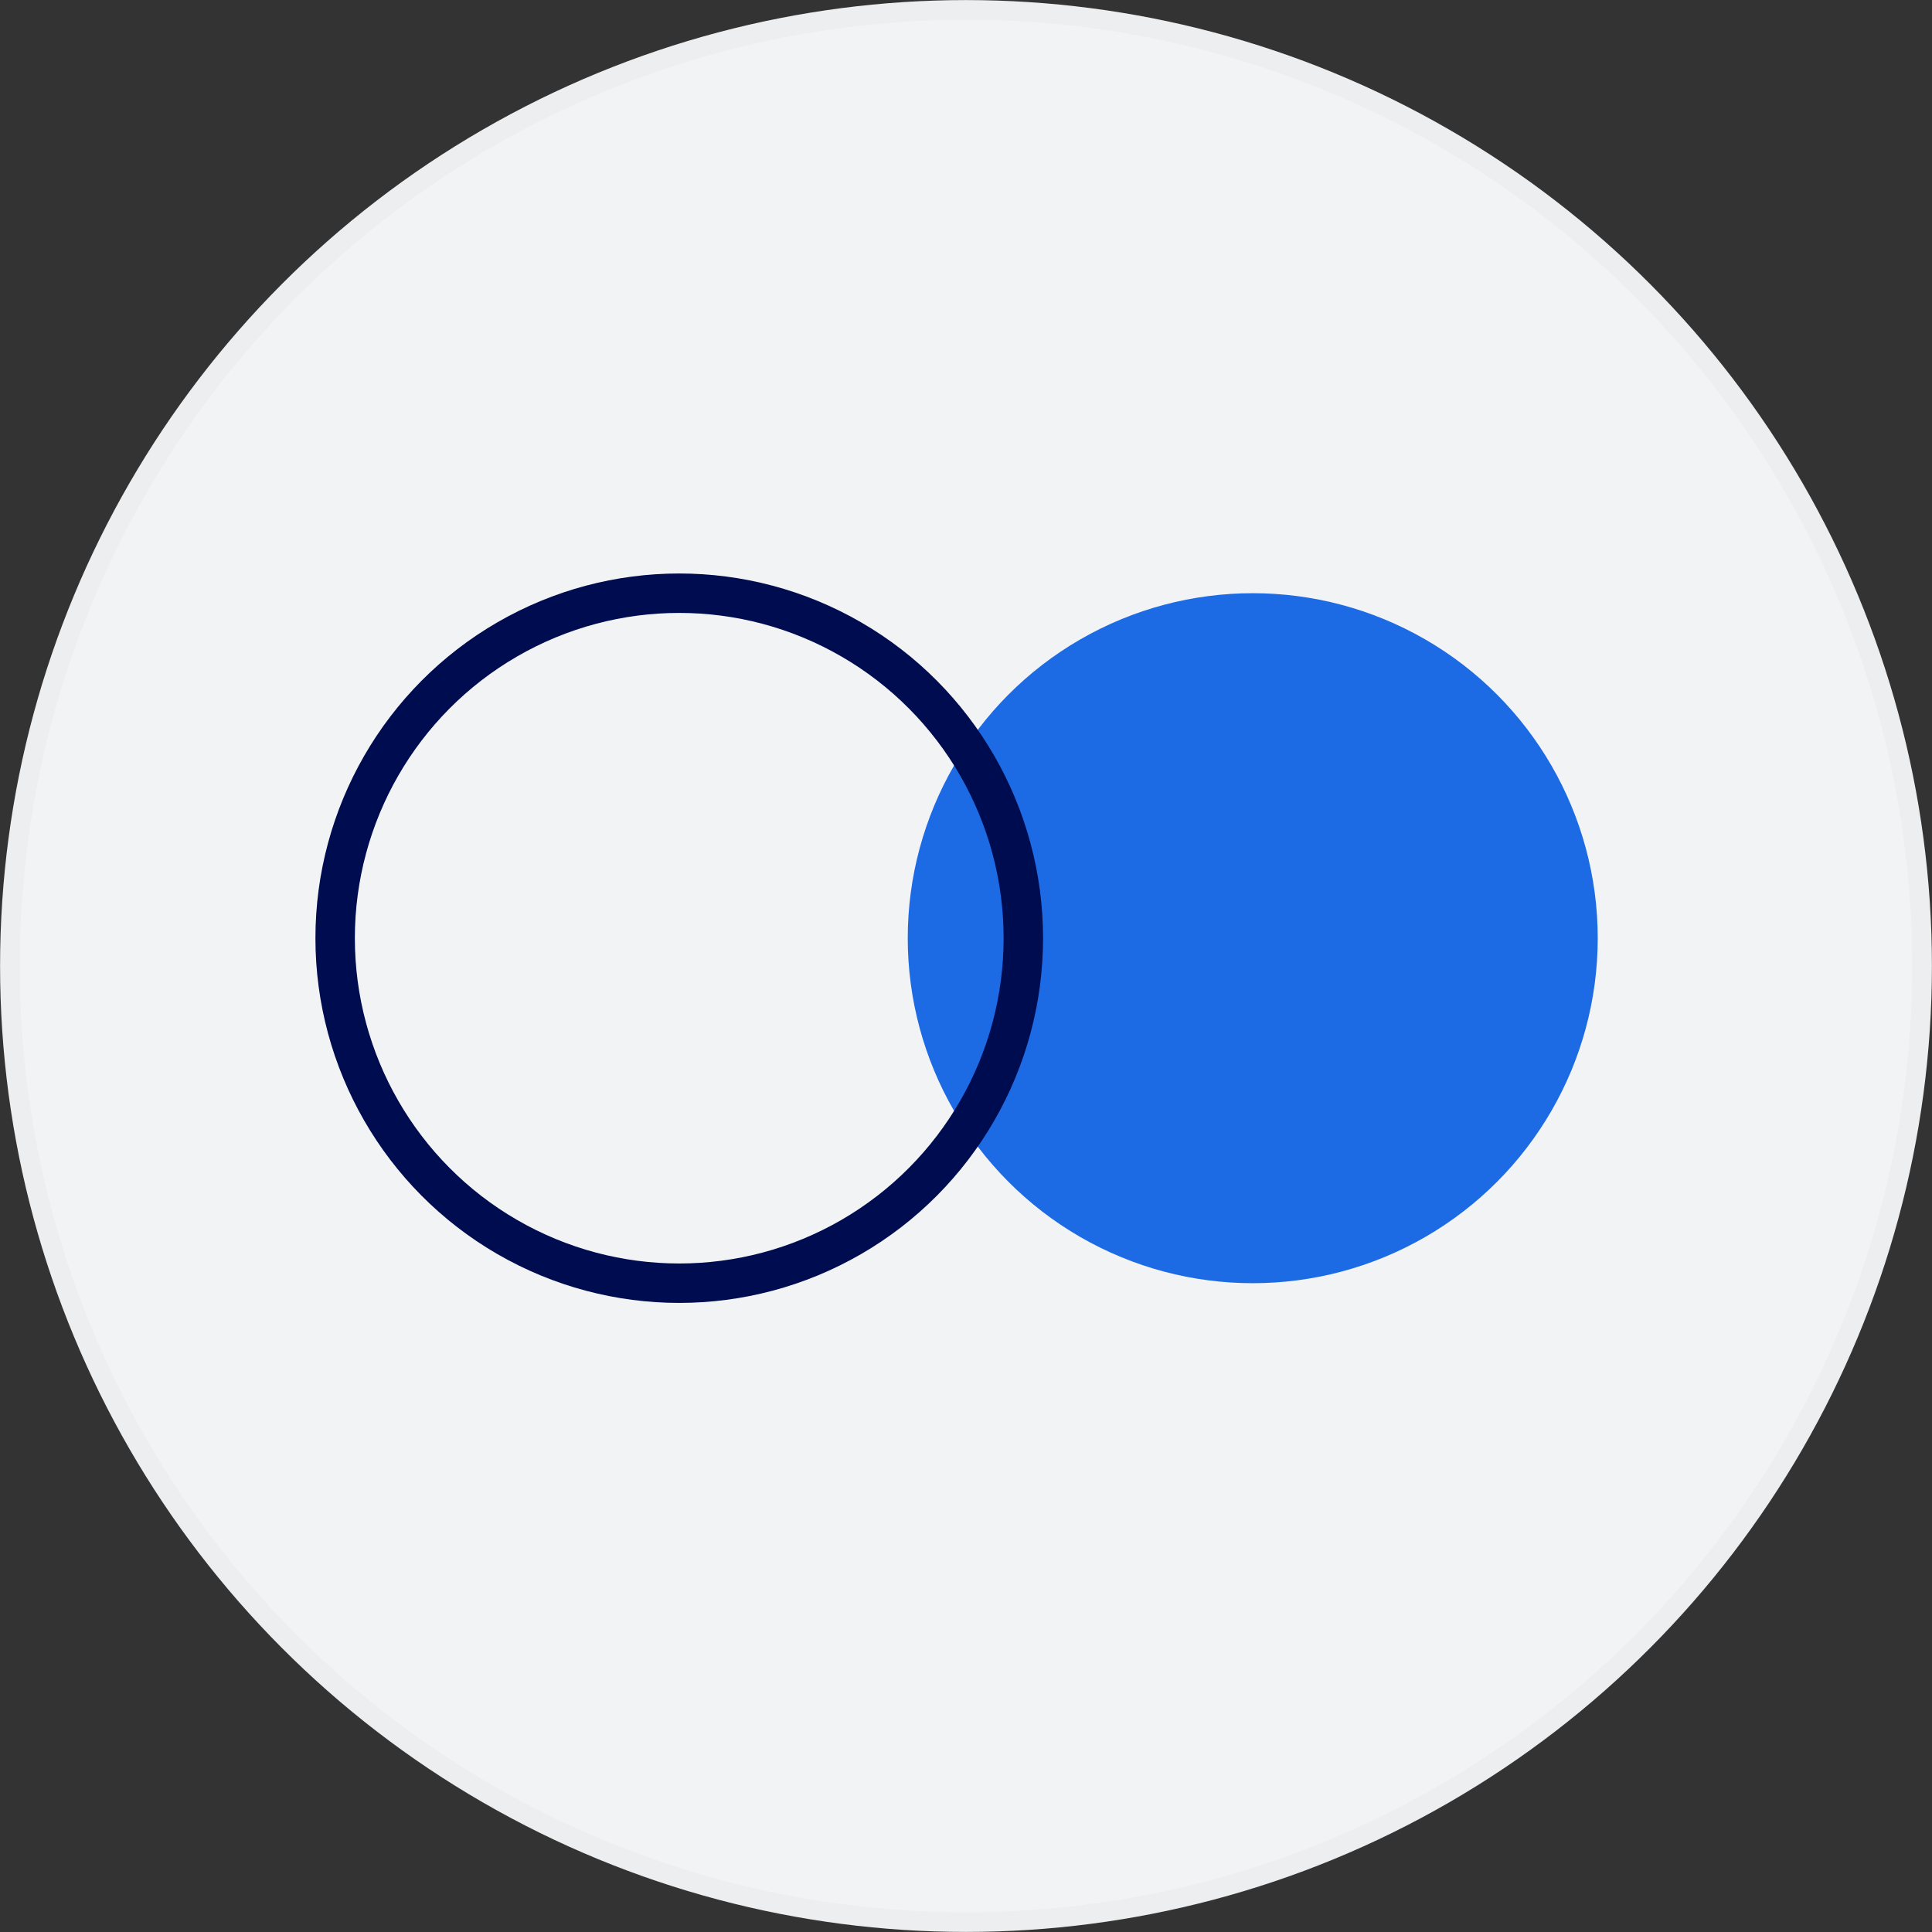
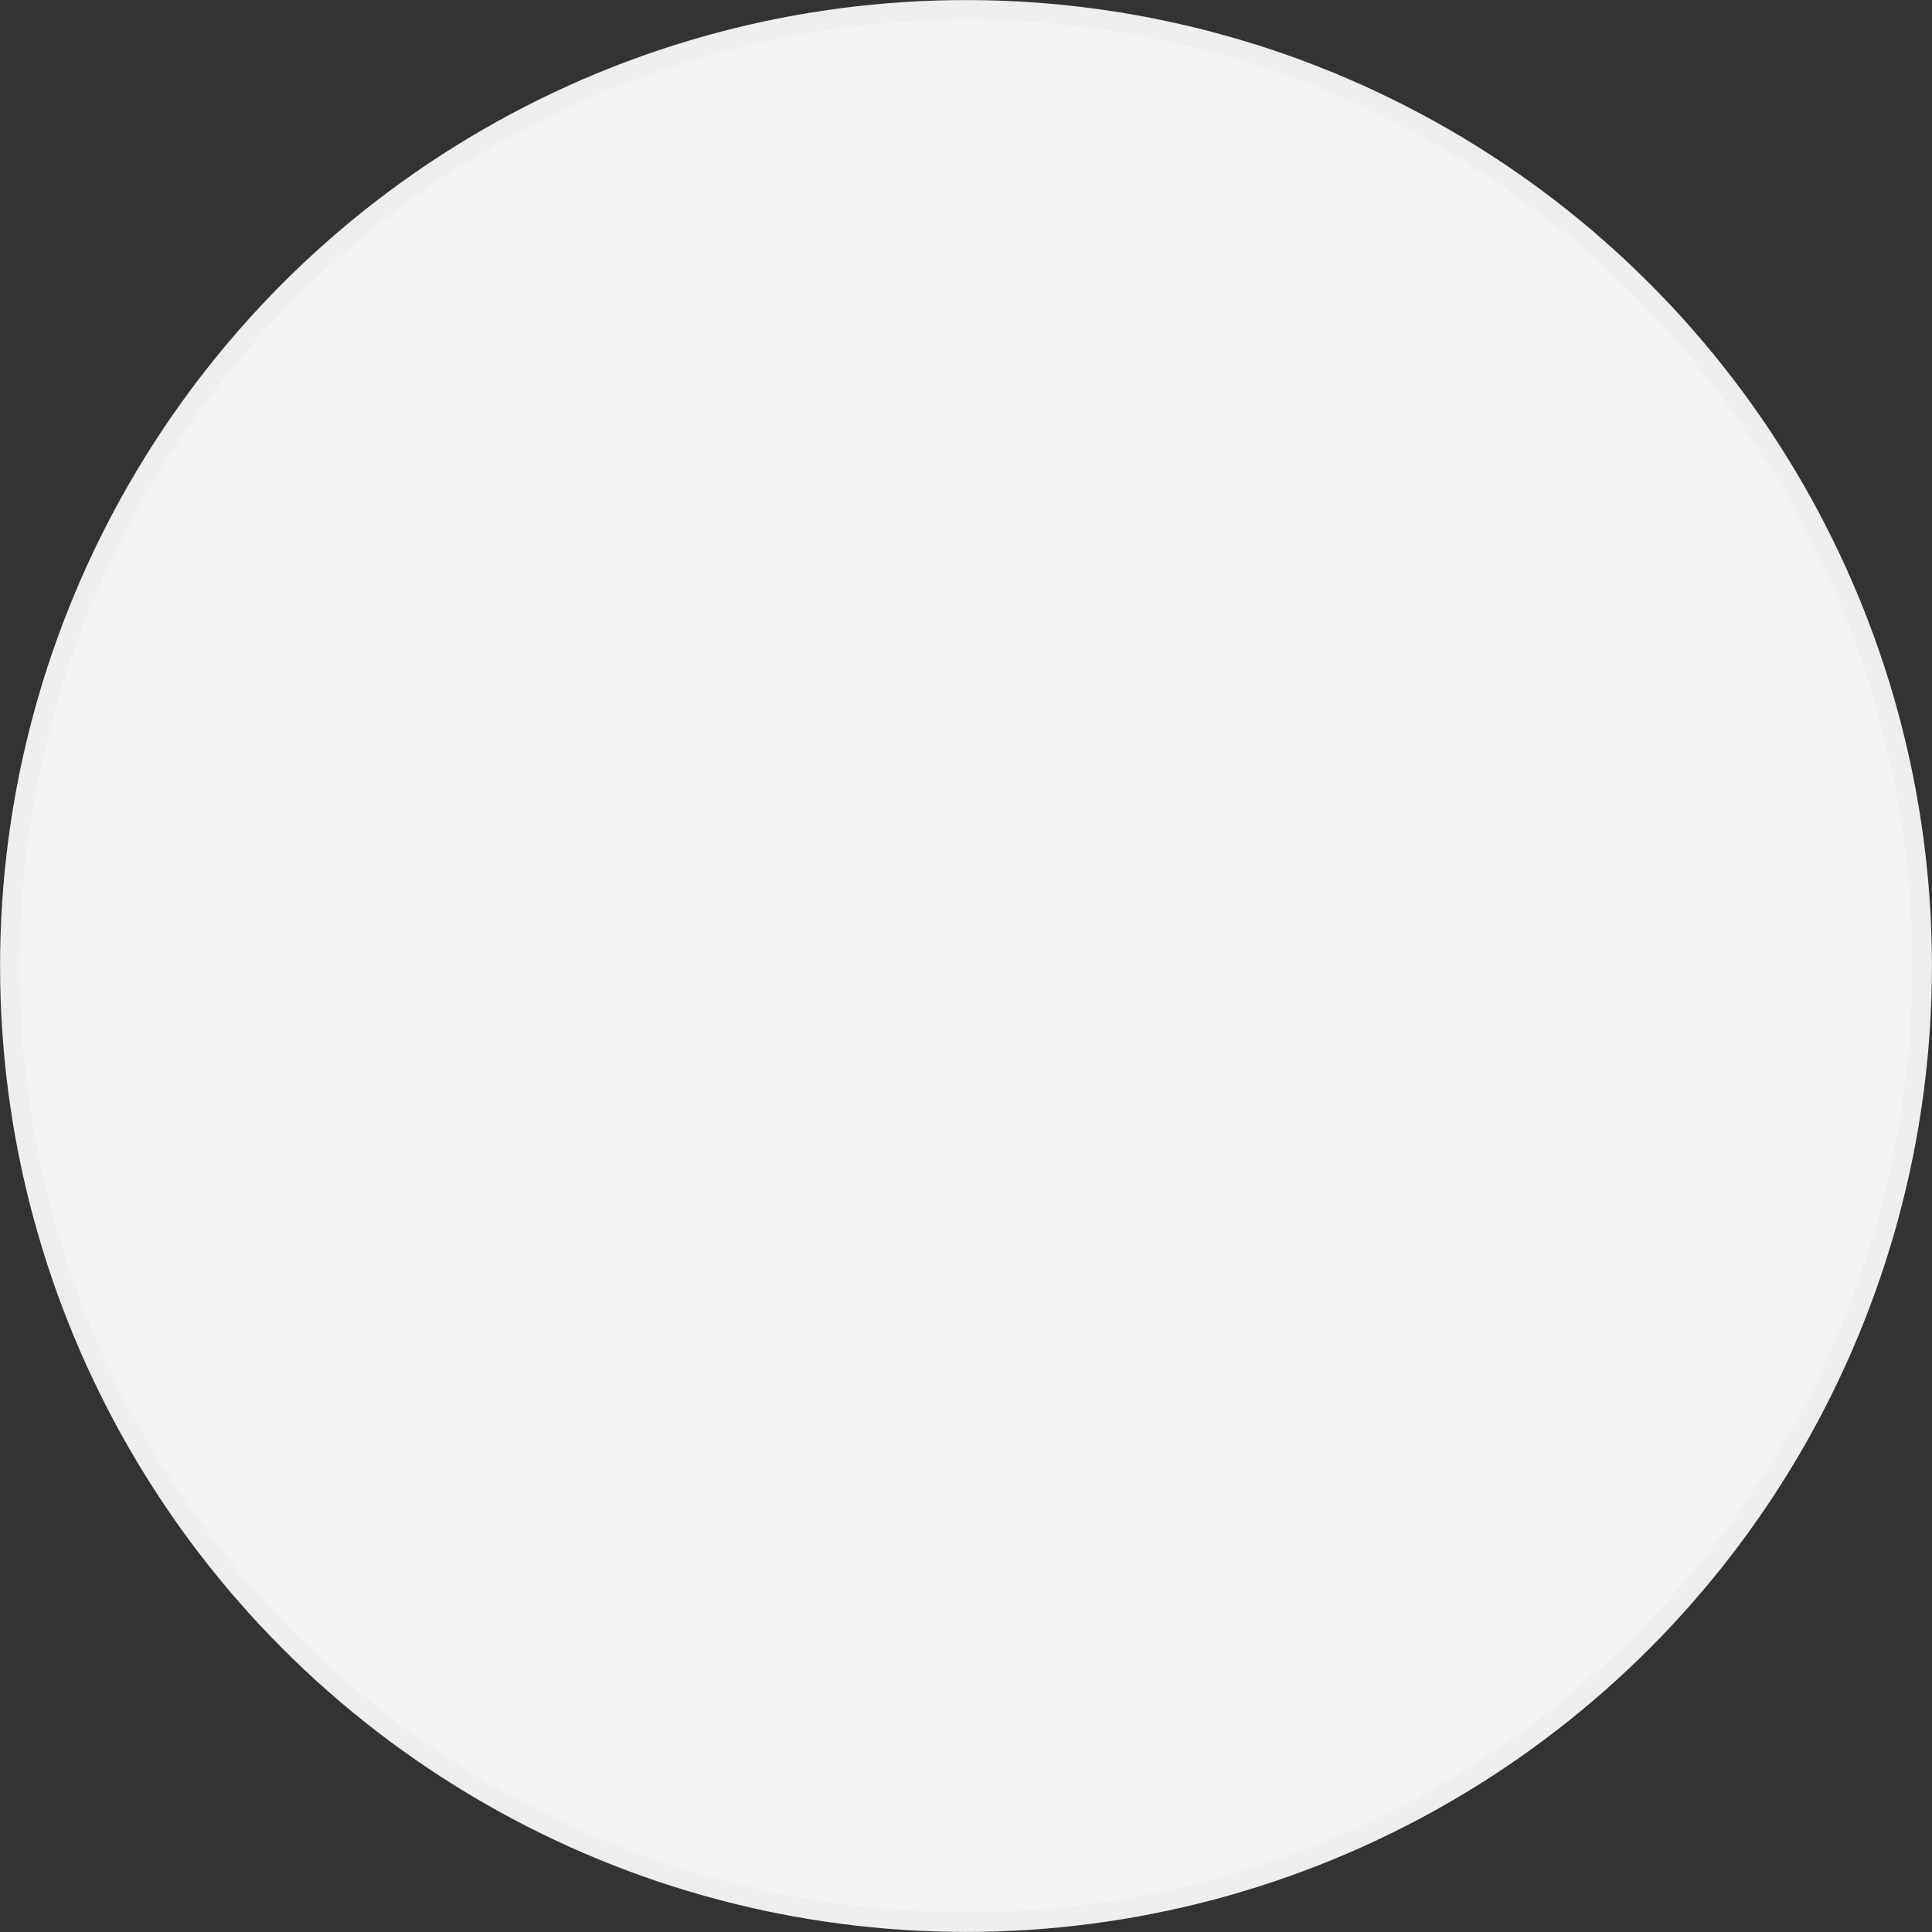
<svg xmlns="http://www.w3.org/2000/svg" width="98" height="98">
  <rect width="100%" height="100%" fill="#333333" stroke="none" />
  <g fill="none" fill-rule="evenodd" transform="translate(1 1)">
    <circle cx="48" cy="48" r="48.498" fill="#F2F3F5" stroke="#EDEEF0" stroke-width=".997" />
    <g transform="translate(16 29.09)">
-       <circle cx="46.545" cy="17.5" r="17.5" fill="#1D6AE5" />
-       <ellipse cx="17.454" cy="17.5" stroke="#000C50" stroke-linecap="round" stroke-linejoin="round" stroke-width="2" rx="17.454" ry="17.5" />
-     </g>
+       </g>
  </g>
</svg>